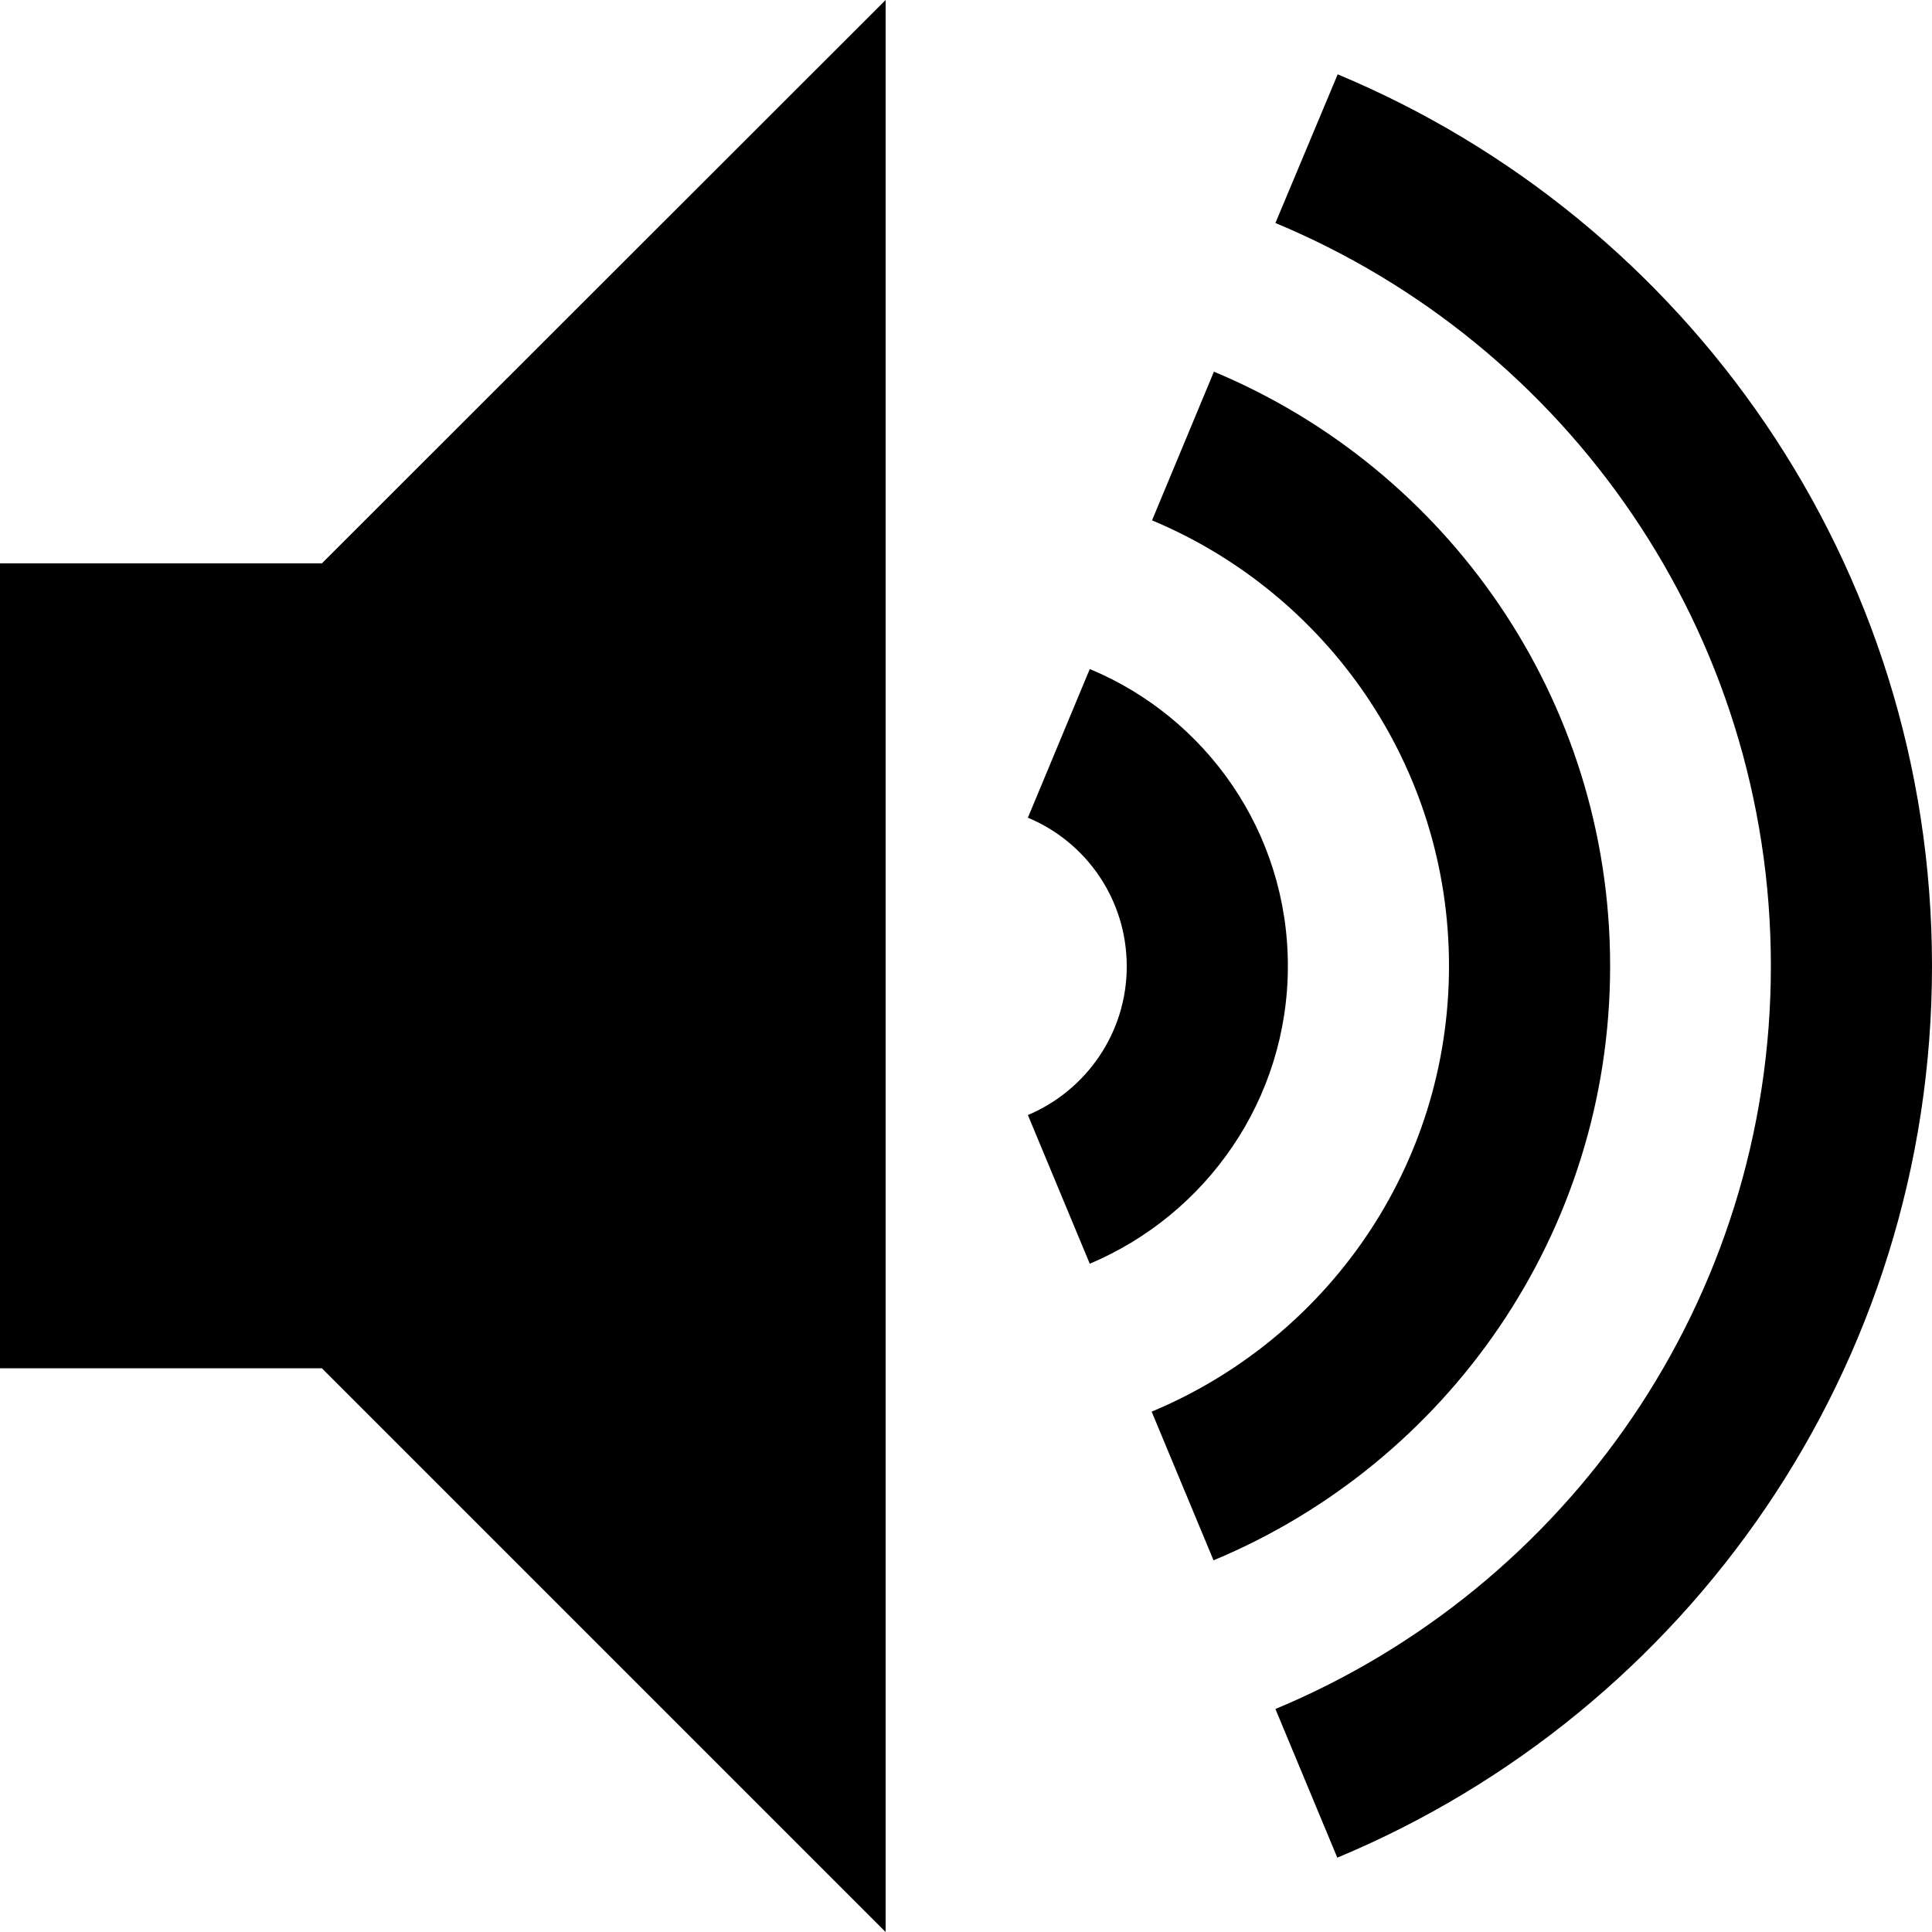
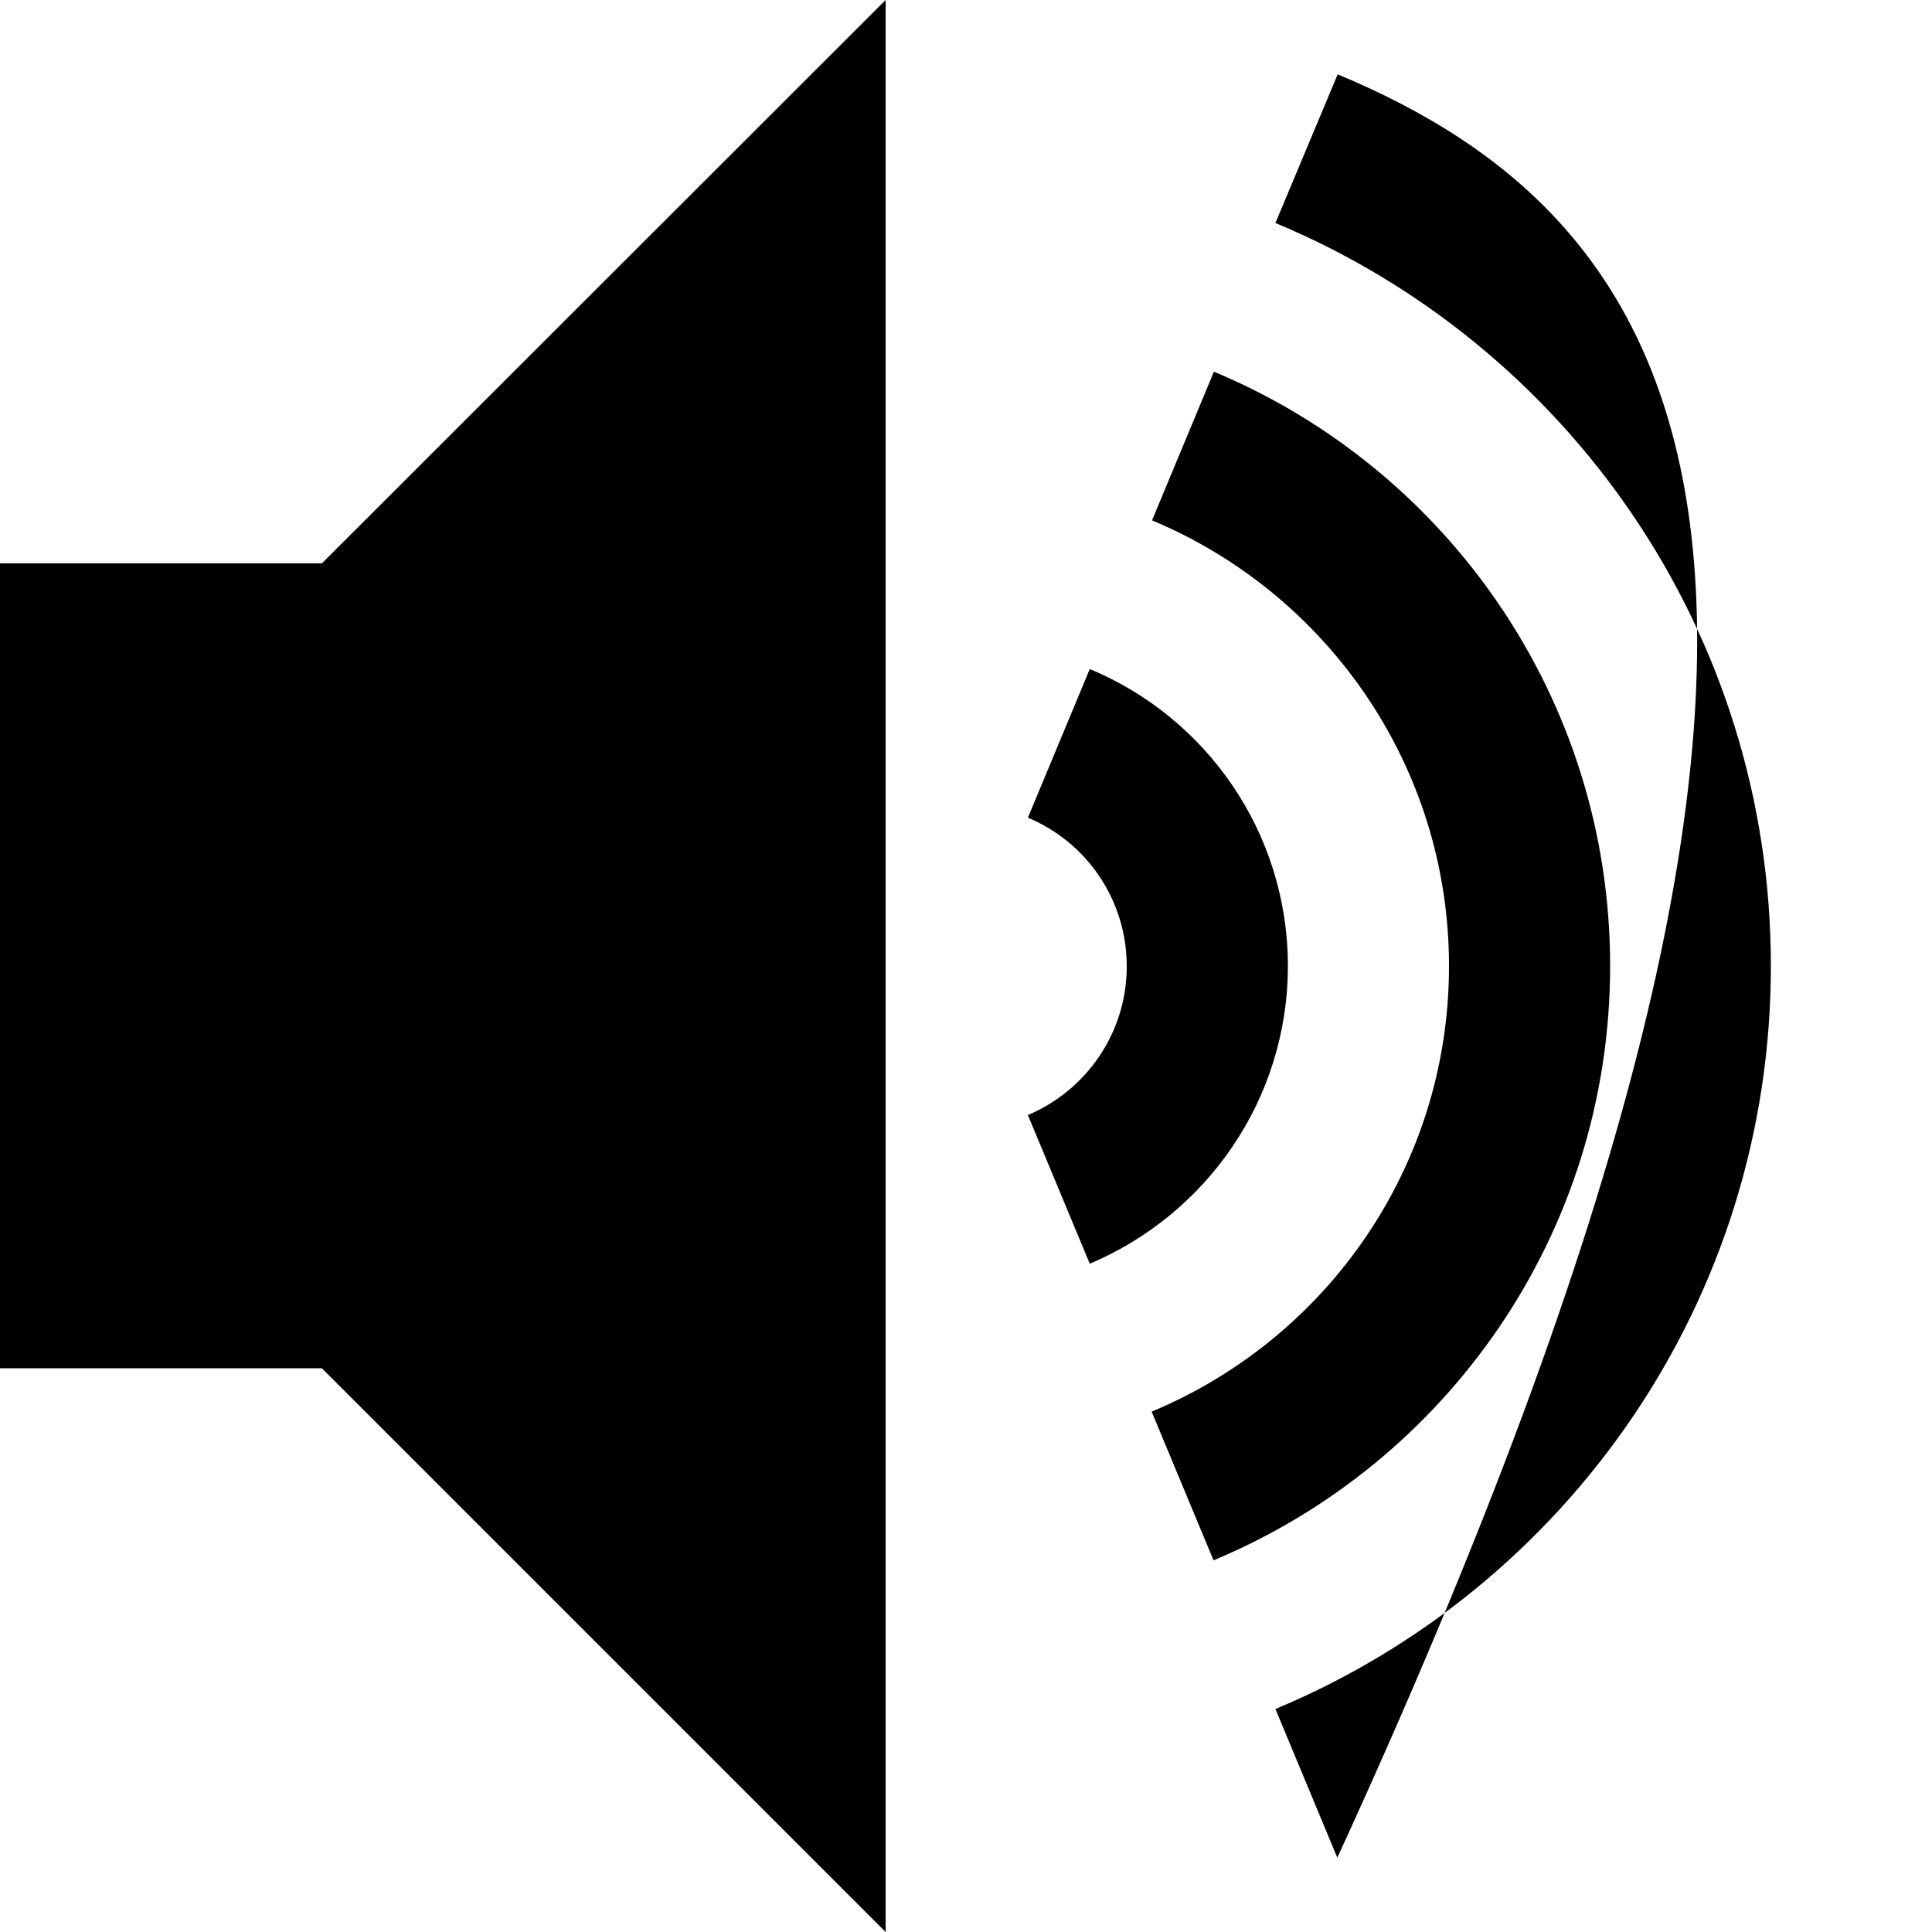
<svg xmlns="http://www.w3.org/2000/svg" version="1.1" width="20px" height="20px" id="Layer_1" x="0px" y="0px" viewBox="0 0 512 512" enable-background="new 0 0 512 512" xml:space="preserve">
-   <path d="M426.7,256c0-71-43.4-131.8-105-157.5l-16.4,39.4C351.5,157.2,384,202.8,384,256c0,53.3-32.5,98.8-78.8,118.1l16.4,39.4  C383.3,387.8,426.7,327,426.7,256z M341.3,256c0-35.5-21.7-65.9-52.5-78.7l-16.4,39.4c15.4,6.4,26.2,21.6,26.2,39.4  c0,17.7-10.8,32.9-26.2,39.4l16.4,39.4C319.6,321.9,341.3,291.5,341.3,256z M354.5,19.7L338,59.1C415.1,91.2,469.3,167.2,469.3,256  c0,88.7-54.2,164.8-131.3,196.9l16.4,39.4C447,453.7,512,362.5,512,256C512,149.5,447,58.3,354.5,19.7z M0,149.3v213.3h85.3  L234.7,512V0L85.3,149.3H0z" />
+   <path d="M426.7,256c0-71-43.4-131.8-105-157.5l-16.4,39.4C351.5,157.2,384,202.8,384,256c0,53.3-32.5,98.8-78.8,118.1l16.4,39.4  C383.3,387.8,426.7,327,426.7,256z M341.3,256c0-35.5-21.7-65.9-52.5-78.7l-16.4,39.4c15.4,6.4,26.2,21.6,26.2,39.4  c0,17.7-10.8,32.9-26.2,39.4l16.4,39.4C319.6,321.9,341.3,291.5,341.3,256z M354.5,19.7L338,59.1C415.1,91.2,469.3,167.2,469.3,256  c0,88.7-54.2,164.8-131.3,196.9l16.4,39.4C512,149.5,447,58.3,354.5,19.7z M0,149.3v213.3h85.3  L234.7,512V0L85.3,149.3H0z" />
</svg>